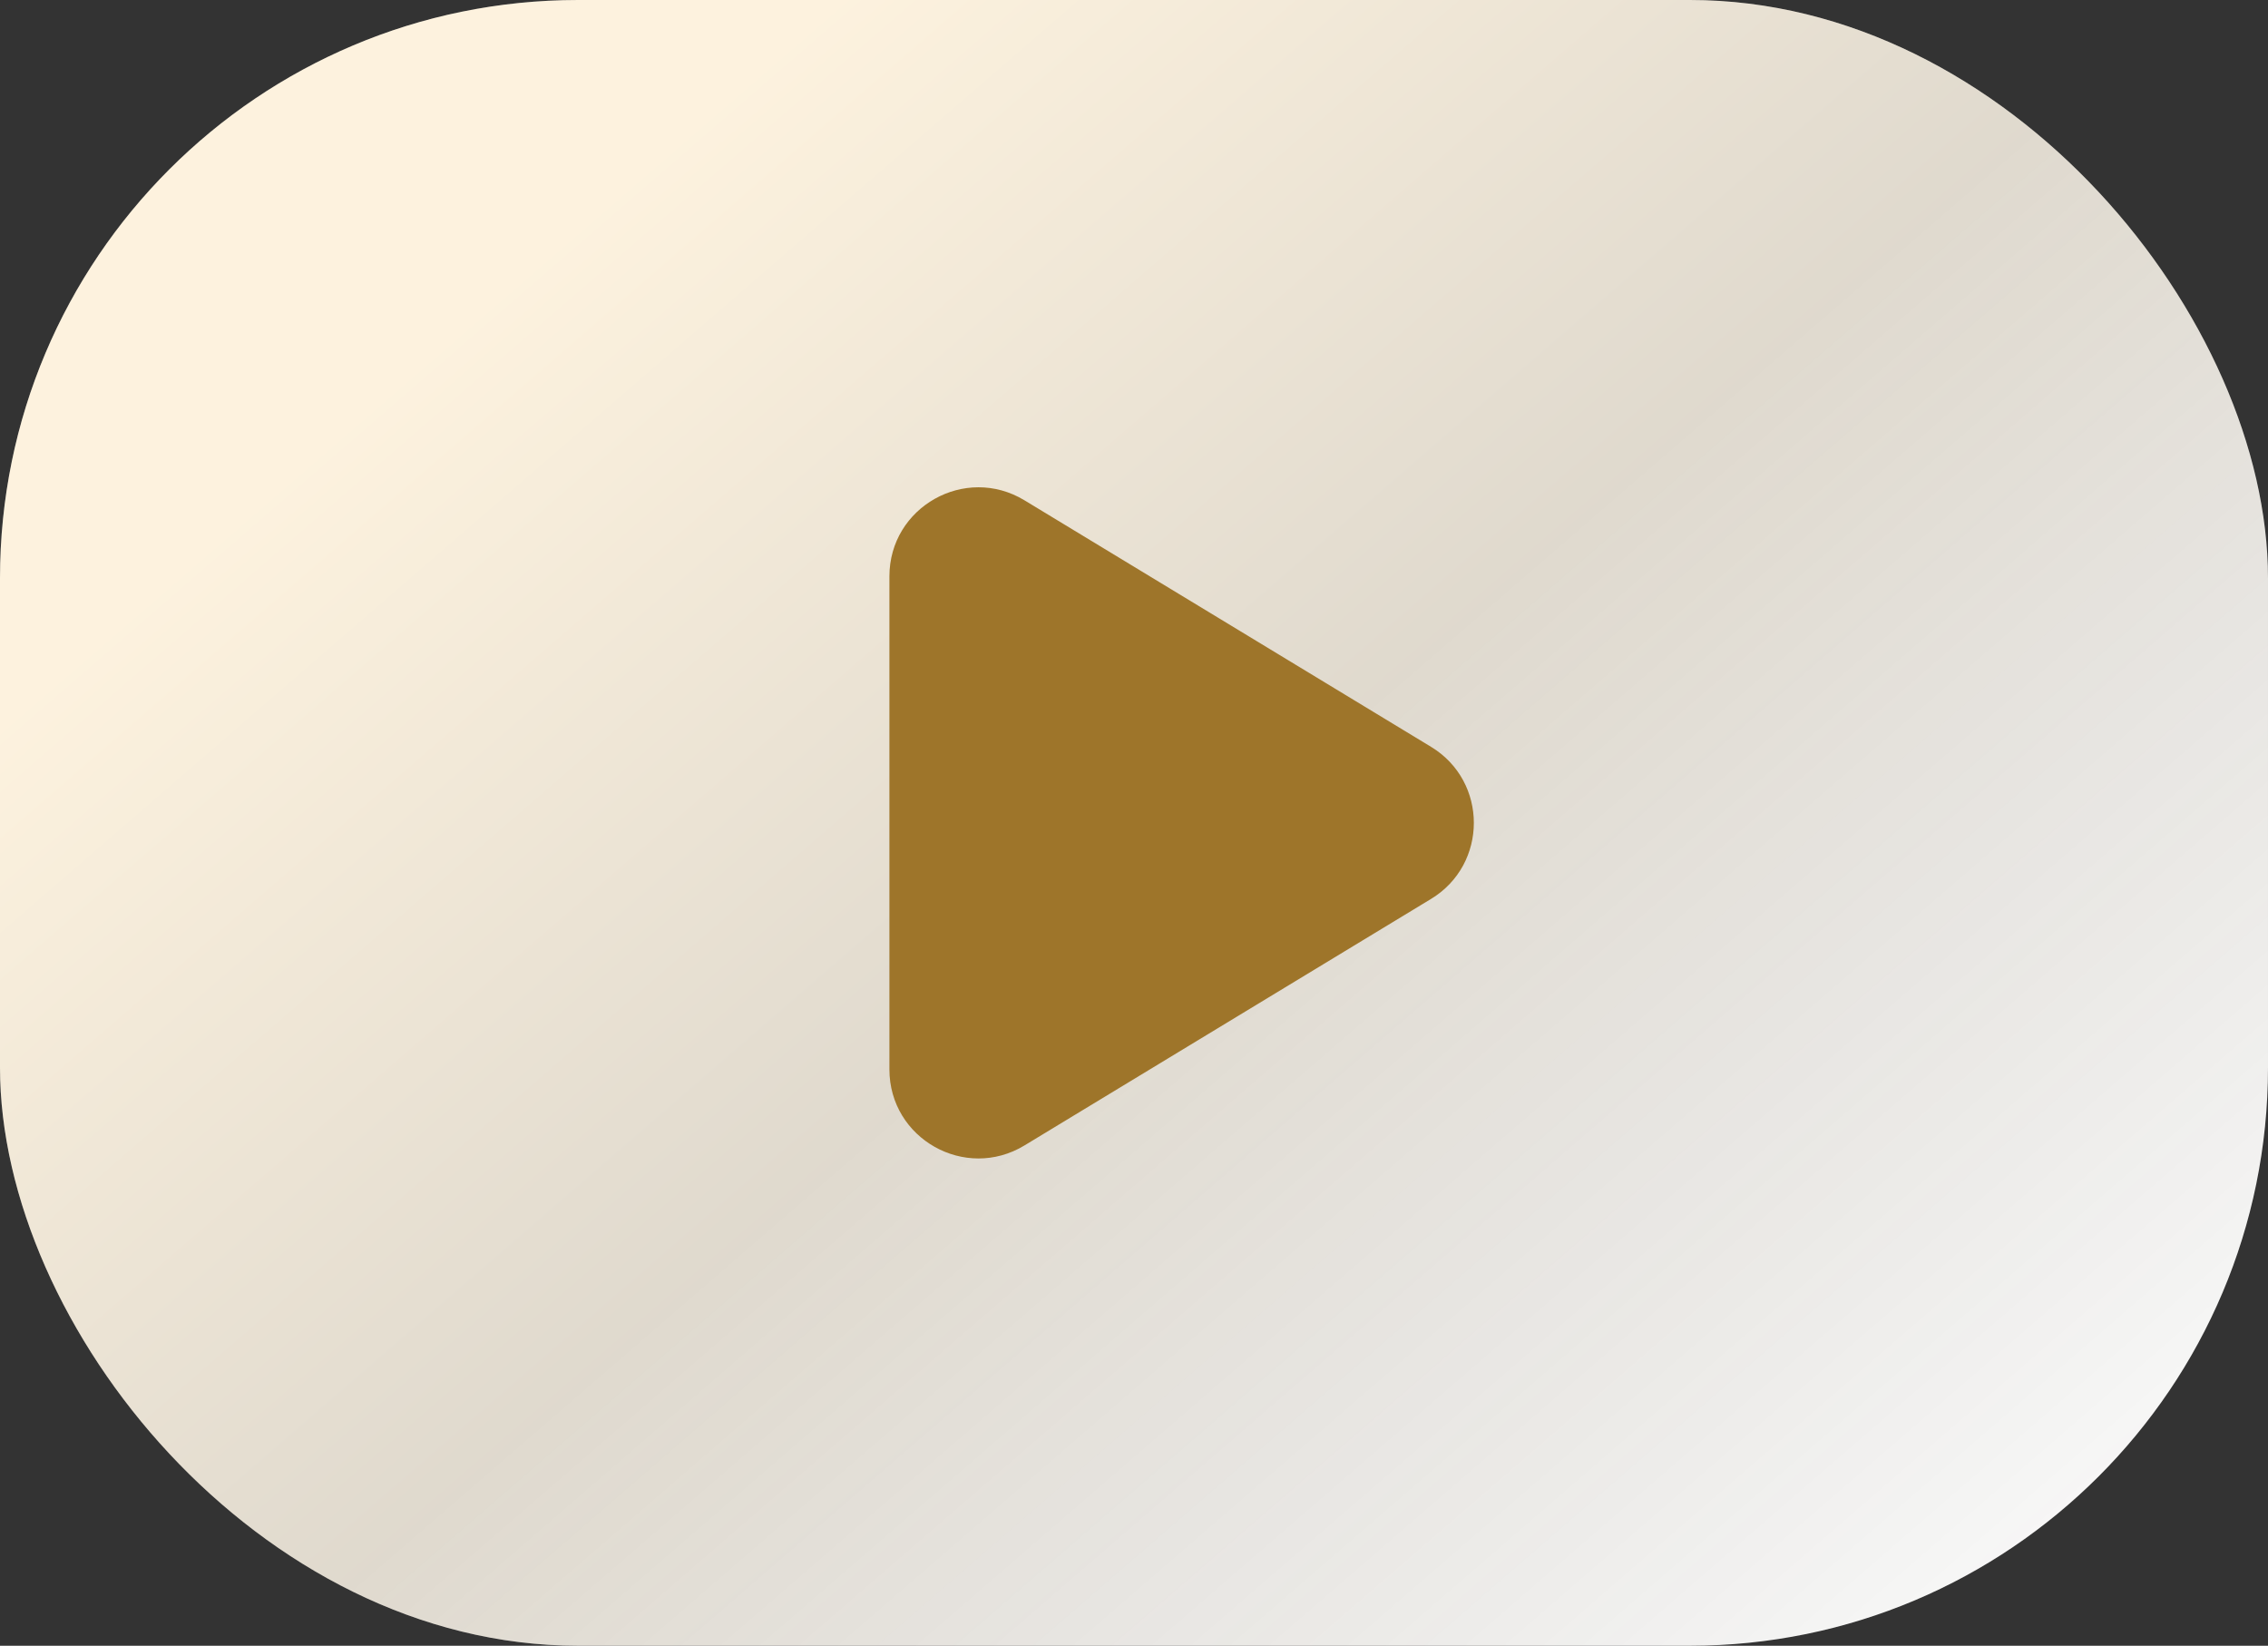
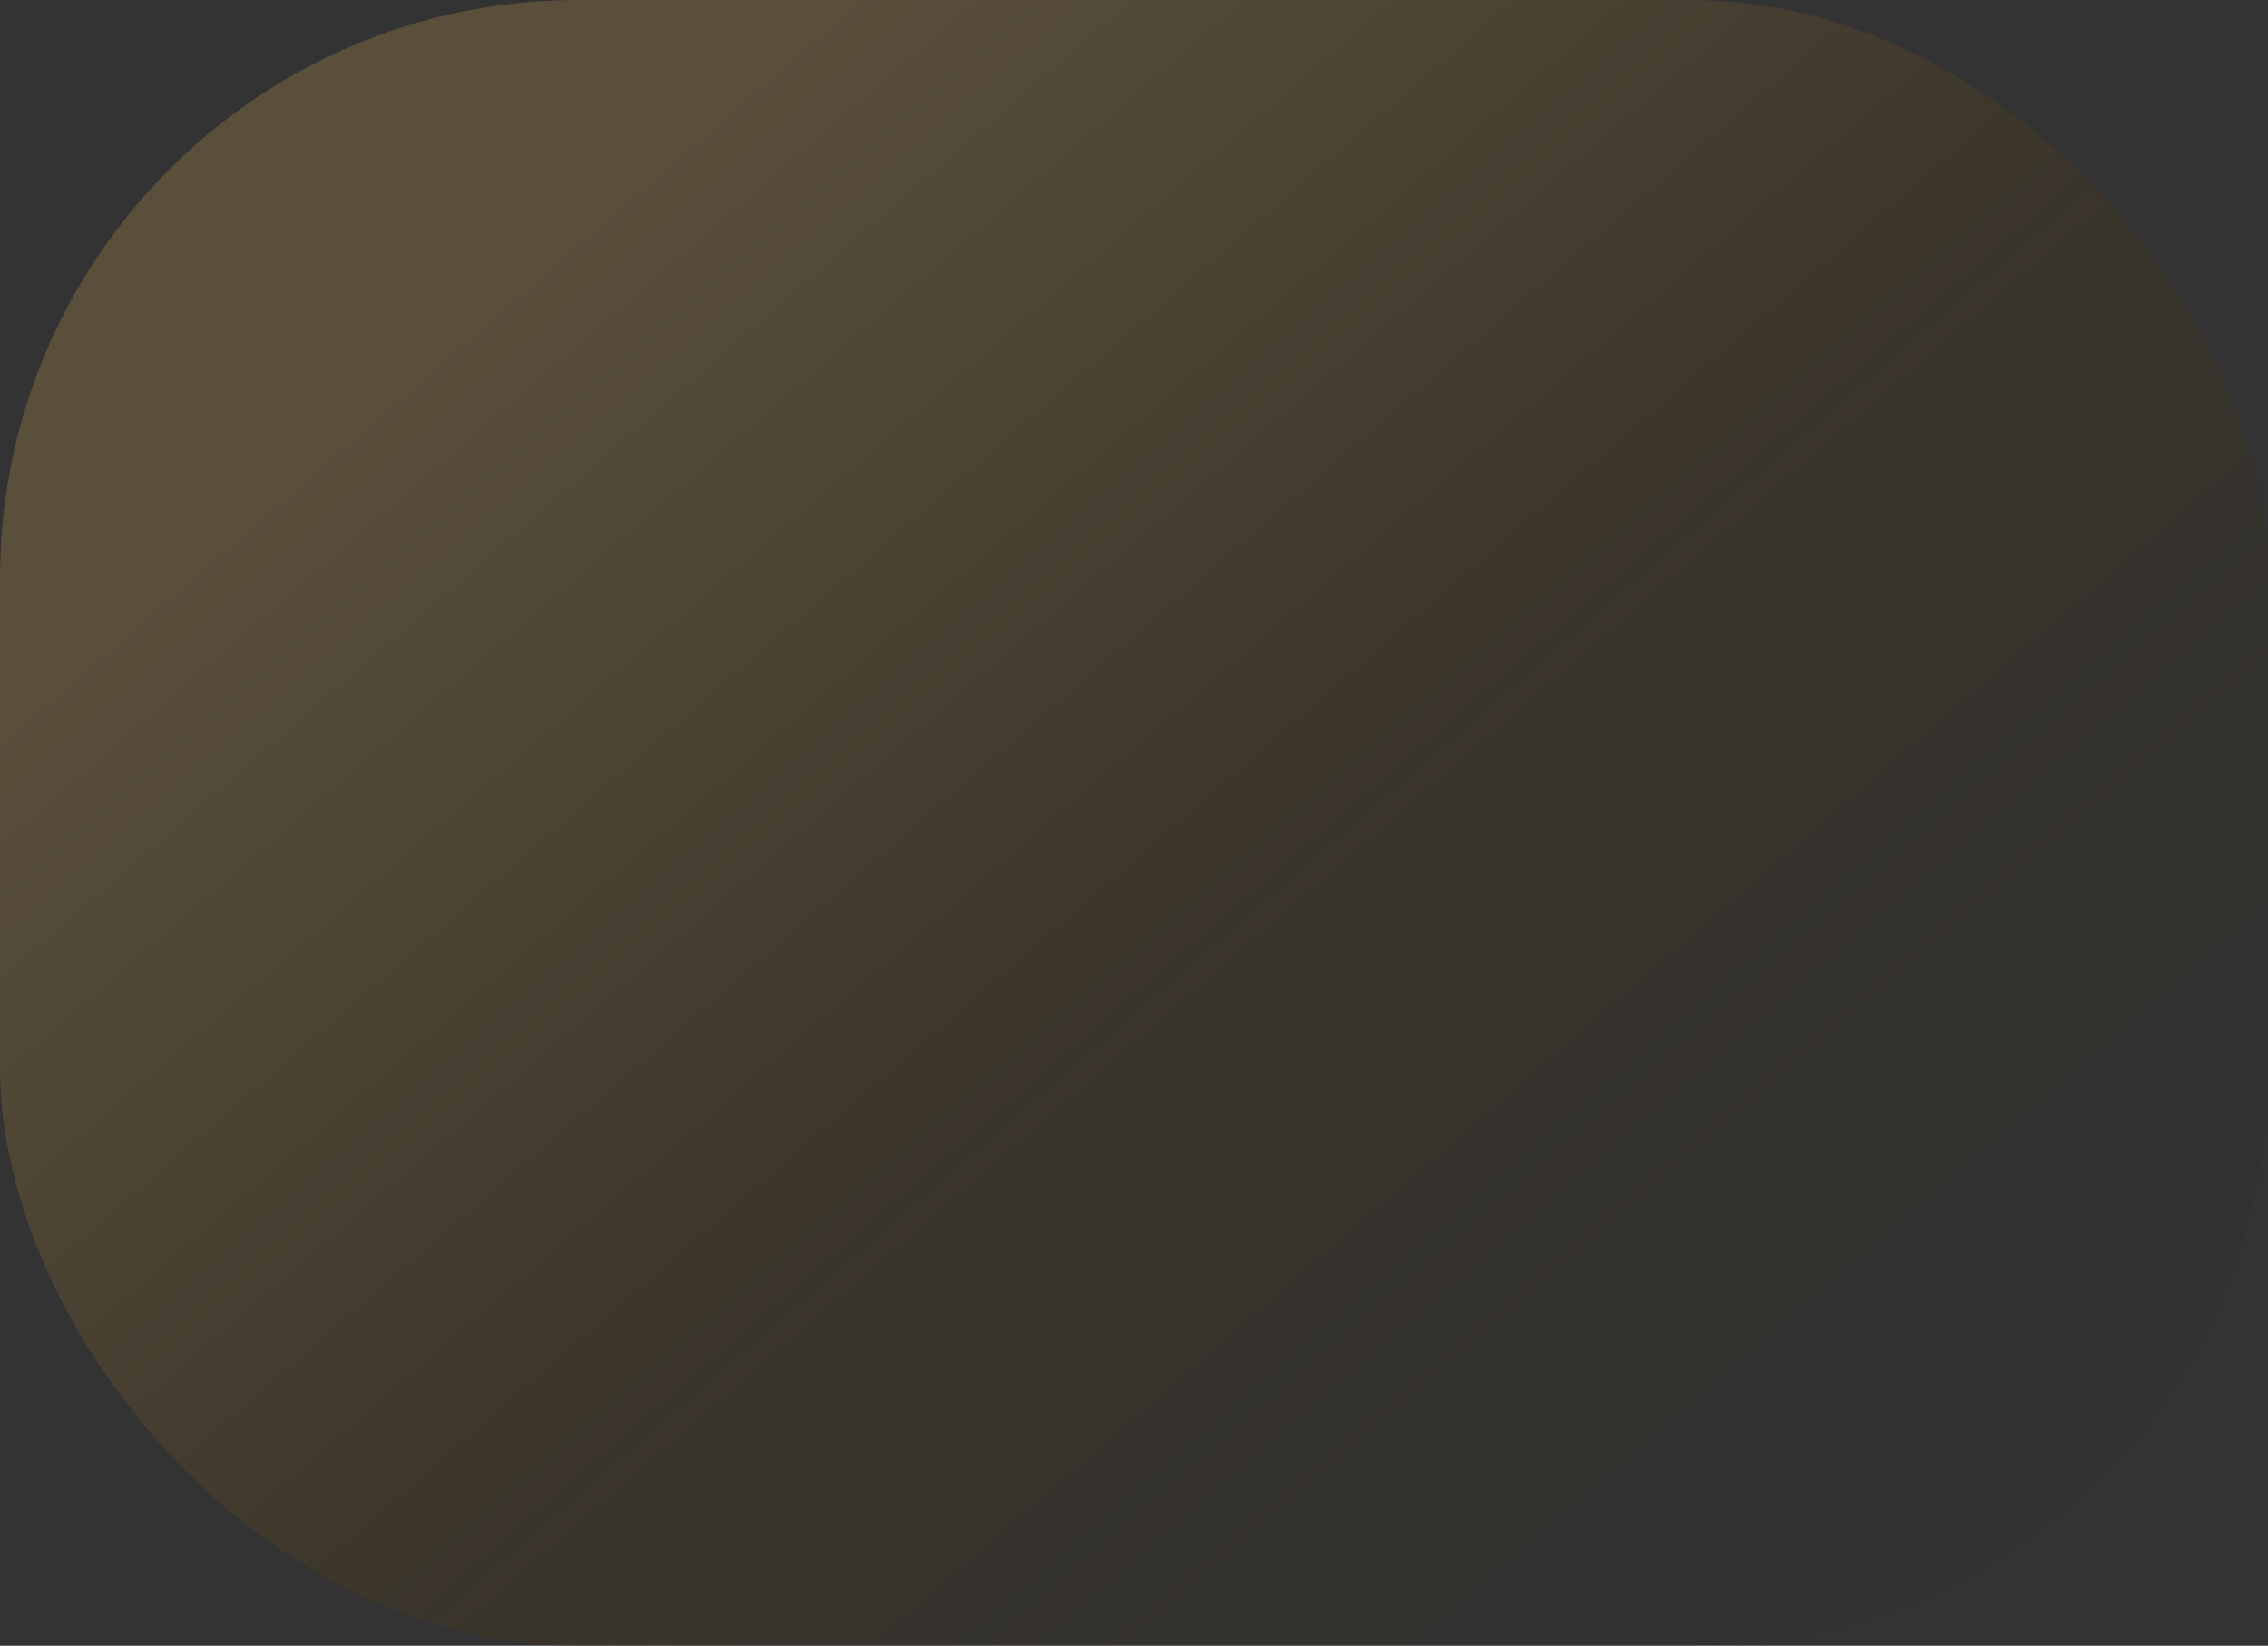
<svg xmlns="http://www.w3.org/2000/svg" width="51" height="37" viewBox="0 0 51 37" fill="none">
  <rect x="0" y="0" width="51" height="37" fill="#333333" stroke="none" />
-   <rect width="51" height="37" rx="13" fill="white" />
  <rect width="51" height="37" rx="13" fill="url(#paint0_linear_2002_3)" fill-opacity="0.2" />
-   <path d="M32.179 16.79C33.463 17.568 33.463 19.432 32.179 20.21L23.037 25.752C21.704 26.56 20 25.601 20 24.042L20 12.958C20 11.399 21.704 10.44 23.037 11.248L32.179 16.79Z" fill="#9E752A" />
  <defs>
    <linearGradient id="paint0_linear_2002_3" x1="19" y1="-1.34041e-06" x2="51" y2="37" gradientUnits="userSpaceOnUse">
      <stop stop-color="#F3BD5A" />
      <stop offset="0.399" stop-color="#624309" />
      <stop offset="1" stop-opacity="0" />
    </linearGradient>
  </defs>
</svg>